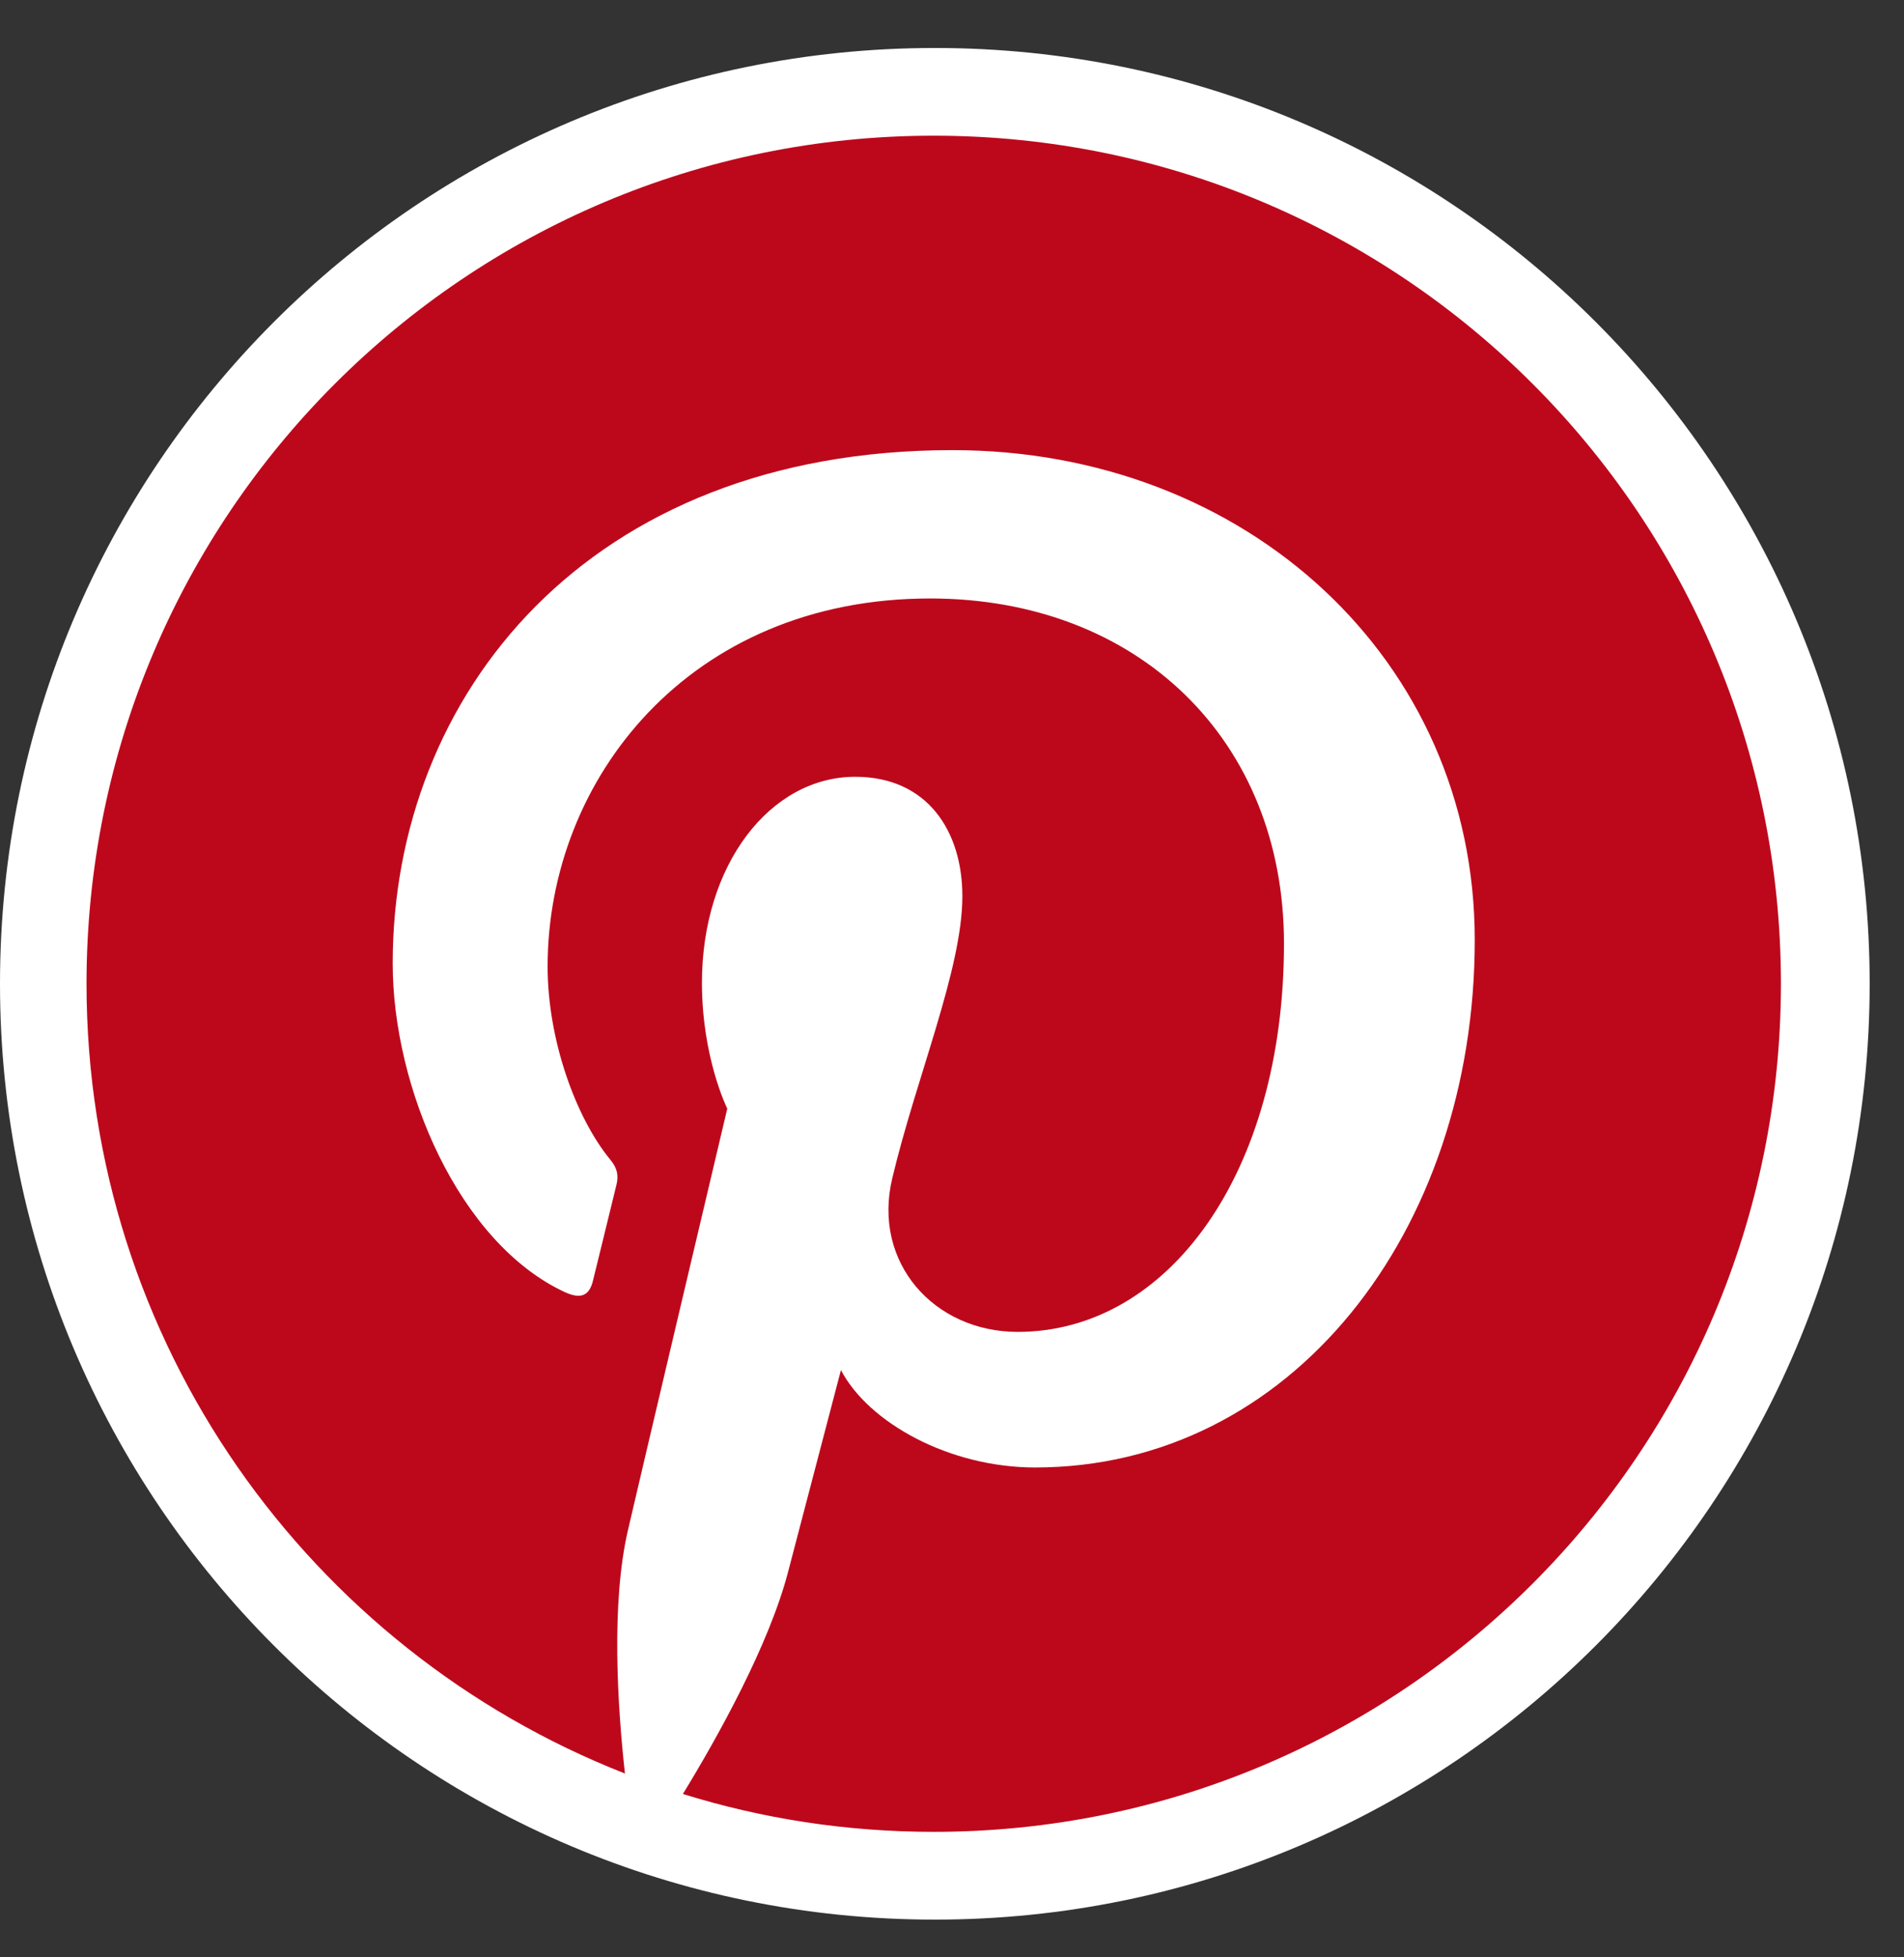
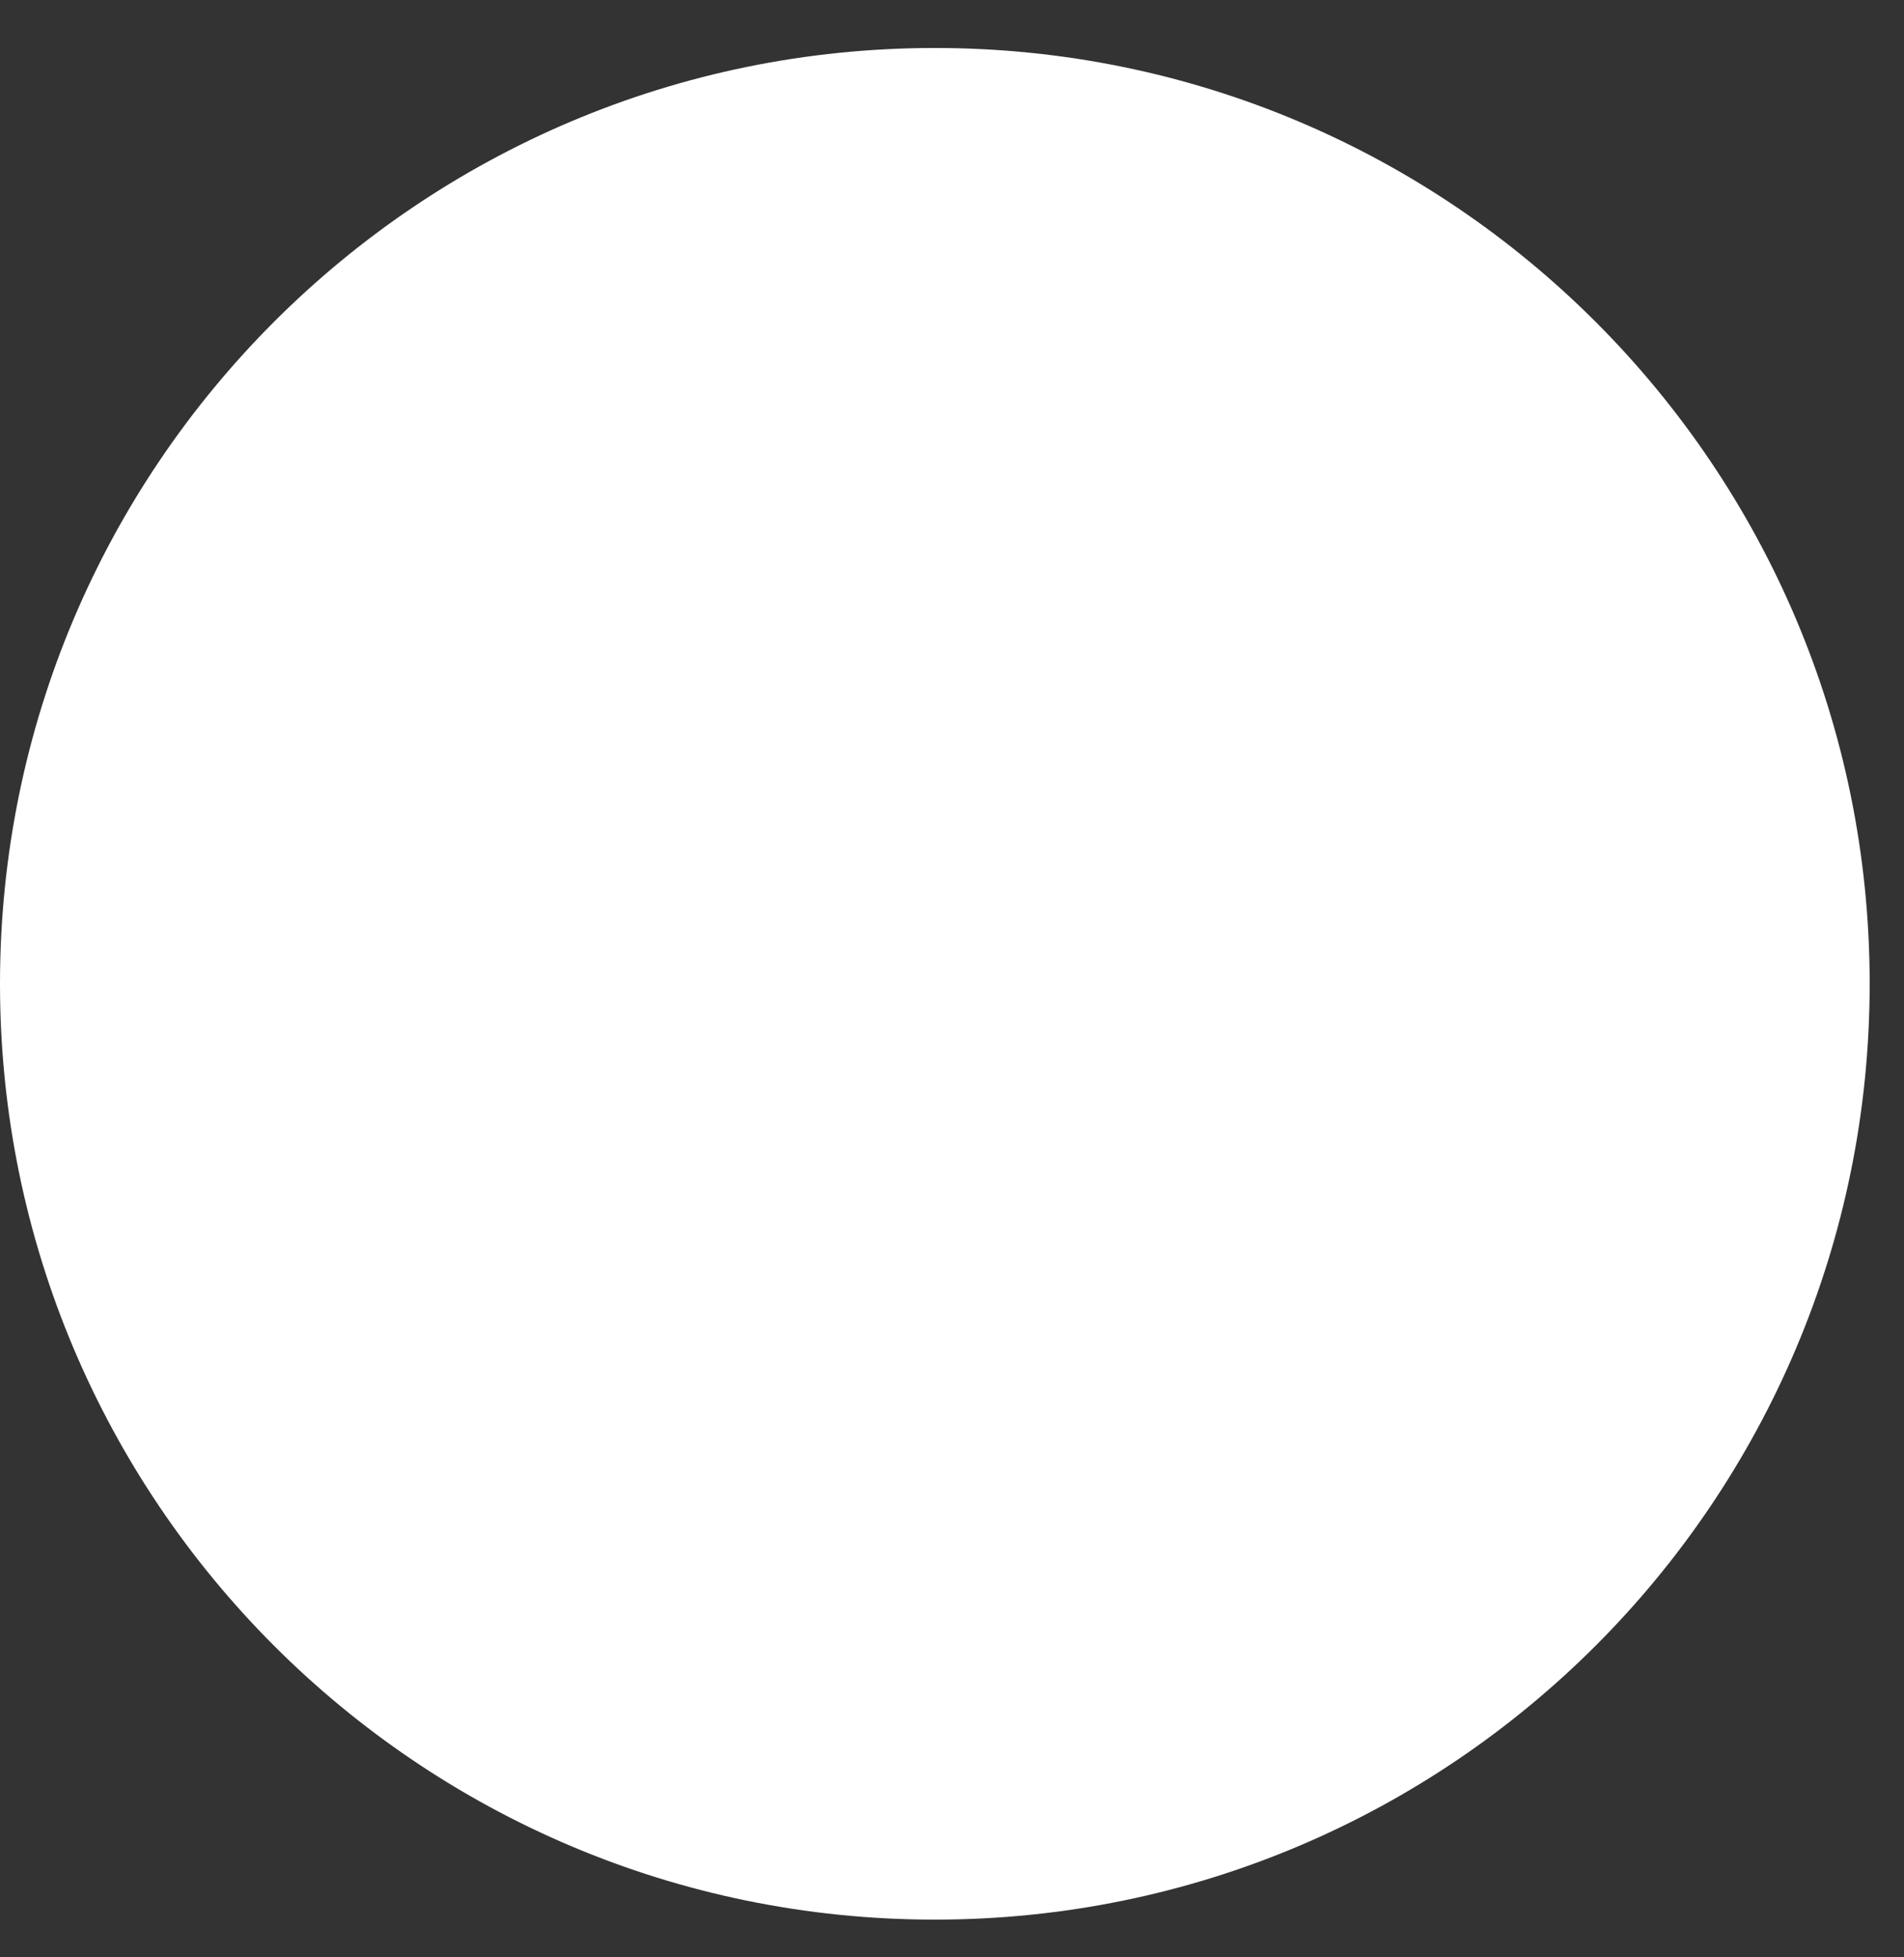
<svg xmlns="http://www.w3.org/2000/svg" width="36px" height="37px" viewBox="0 0 36 37" version="1.1">
  <rect x="0" y="0" width="36" height="37" fill="#333333" stroke="none" />
  <title>C99F3599-8DE2-41EE-B9C7-B87FEEFEFE75</title>
  <g id="Desktop" stroke="none" stroke-width="1" fill="none" fill-rule="evenodd">
    <g id="HP-V1-6" transform="translate(-335, -6644)">
      <g id="Group" transform="translate(-6, 5857.61)">
        <g id="Pinterest" transform="translate(341, 787.065)">
          <path d="M17.676,35.612 C7.912,35.612 0,27.69 0,17.921 C0,8.152 7.912,0.232 17.676,0.232 C27.437,0.232 35.351,8.152 35.351,17.921 C35.351,27.69 27.437,35.612 17.676,35.612 Z" id="Fill-1892" fill="#FFFFFF" />
-           <path d="M17.655,1.89 C8.807,1.89 1.636,9.065 1.636,17.921 C1.636,24.712 5.858,30.514 11.816,32.85 C11.676,31.582 11.551,29.637 11.873,28.25 C12.162,26.999 13.751,20.282 13.751,20.282 C13.751,20.282 13.272,19.322 13.272,17.902 C13.272,15.672 14.561,14.009 16.17,14.009 C17.535,14.009 18.196,15.036 18.196,16.267 C18.196,17.643 17.321,19.699 16.869,21.605 C16.492,23.202 17.67,24.502 19.241,24.502 C22.089,24.502 24.277,21.497 24.277,17.16 C24.277,13.321 21.523,10.638 17.586,10.638 C13.029,10.638 10.354,14.06 10.354,17.595 C10.354,18.973 10.882,20.451 11.545,21.254 C11.676,21.413 11.695,21.552 11.657,21.715 C11.536,22.221 11.265,23.31 11.212,23.532 C11.142,23.825 10.979,23.888 10.674,23.748 C8.675,22.815 7.425,19.886 7.425,17.537 C7.425,12.48 11.096,7.834 18.009,7.834 C23.565,7.834 27.884,11.798 27.884,17.093 C27.884,22.618 24.402,27.065 19.572,27.065 C17.948,27.065 16.422,26.22 15.9,25.224 C15.9,25.224 15.097,28.284 14.902,29.034 C14.54,30.427 13.563,32.172 12.912,33.237 C14.41,33.703 16.002,33.953 17.655,33.953 C26.502,33.953 33.673,26.775 33.673,17.921 C33.673,9.065 26.502,1.89 17.655,1.89" id="Fill-1894" fill="#BD081C" />
        </g>
      </g>
    </g>
  </g>
</svg>